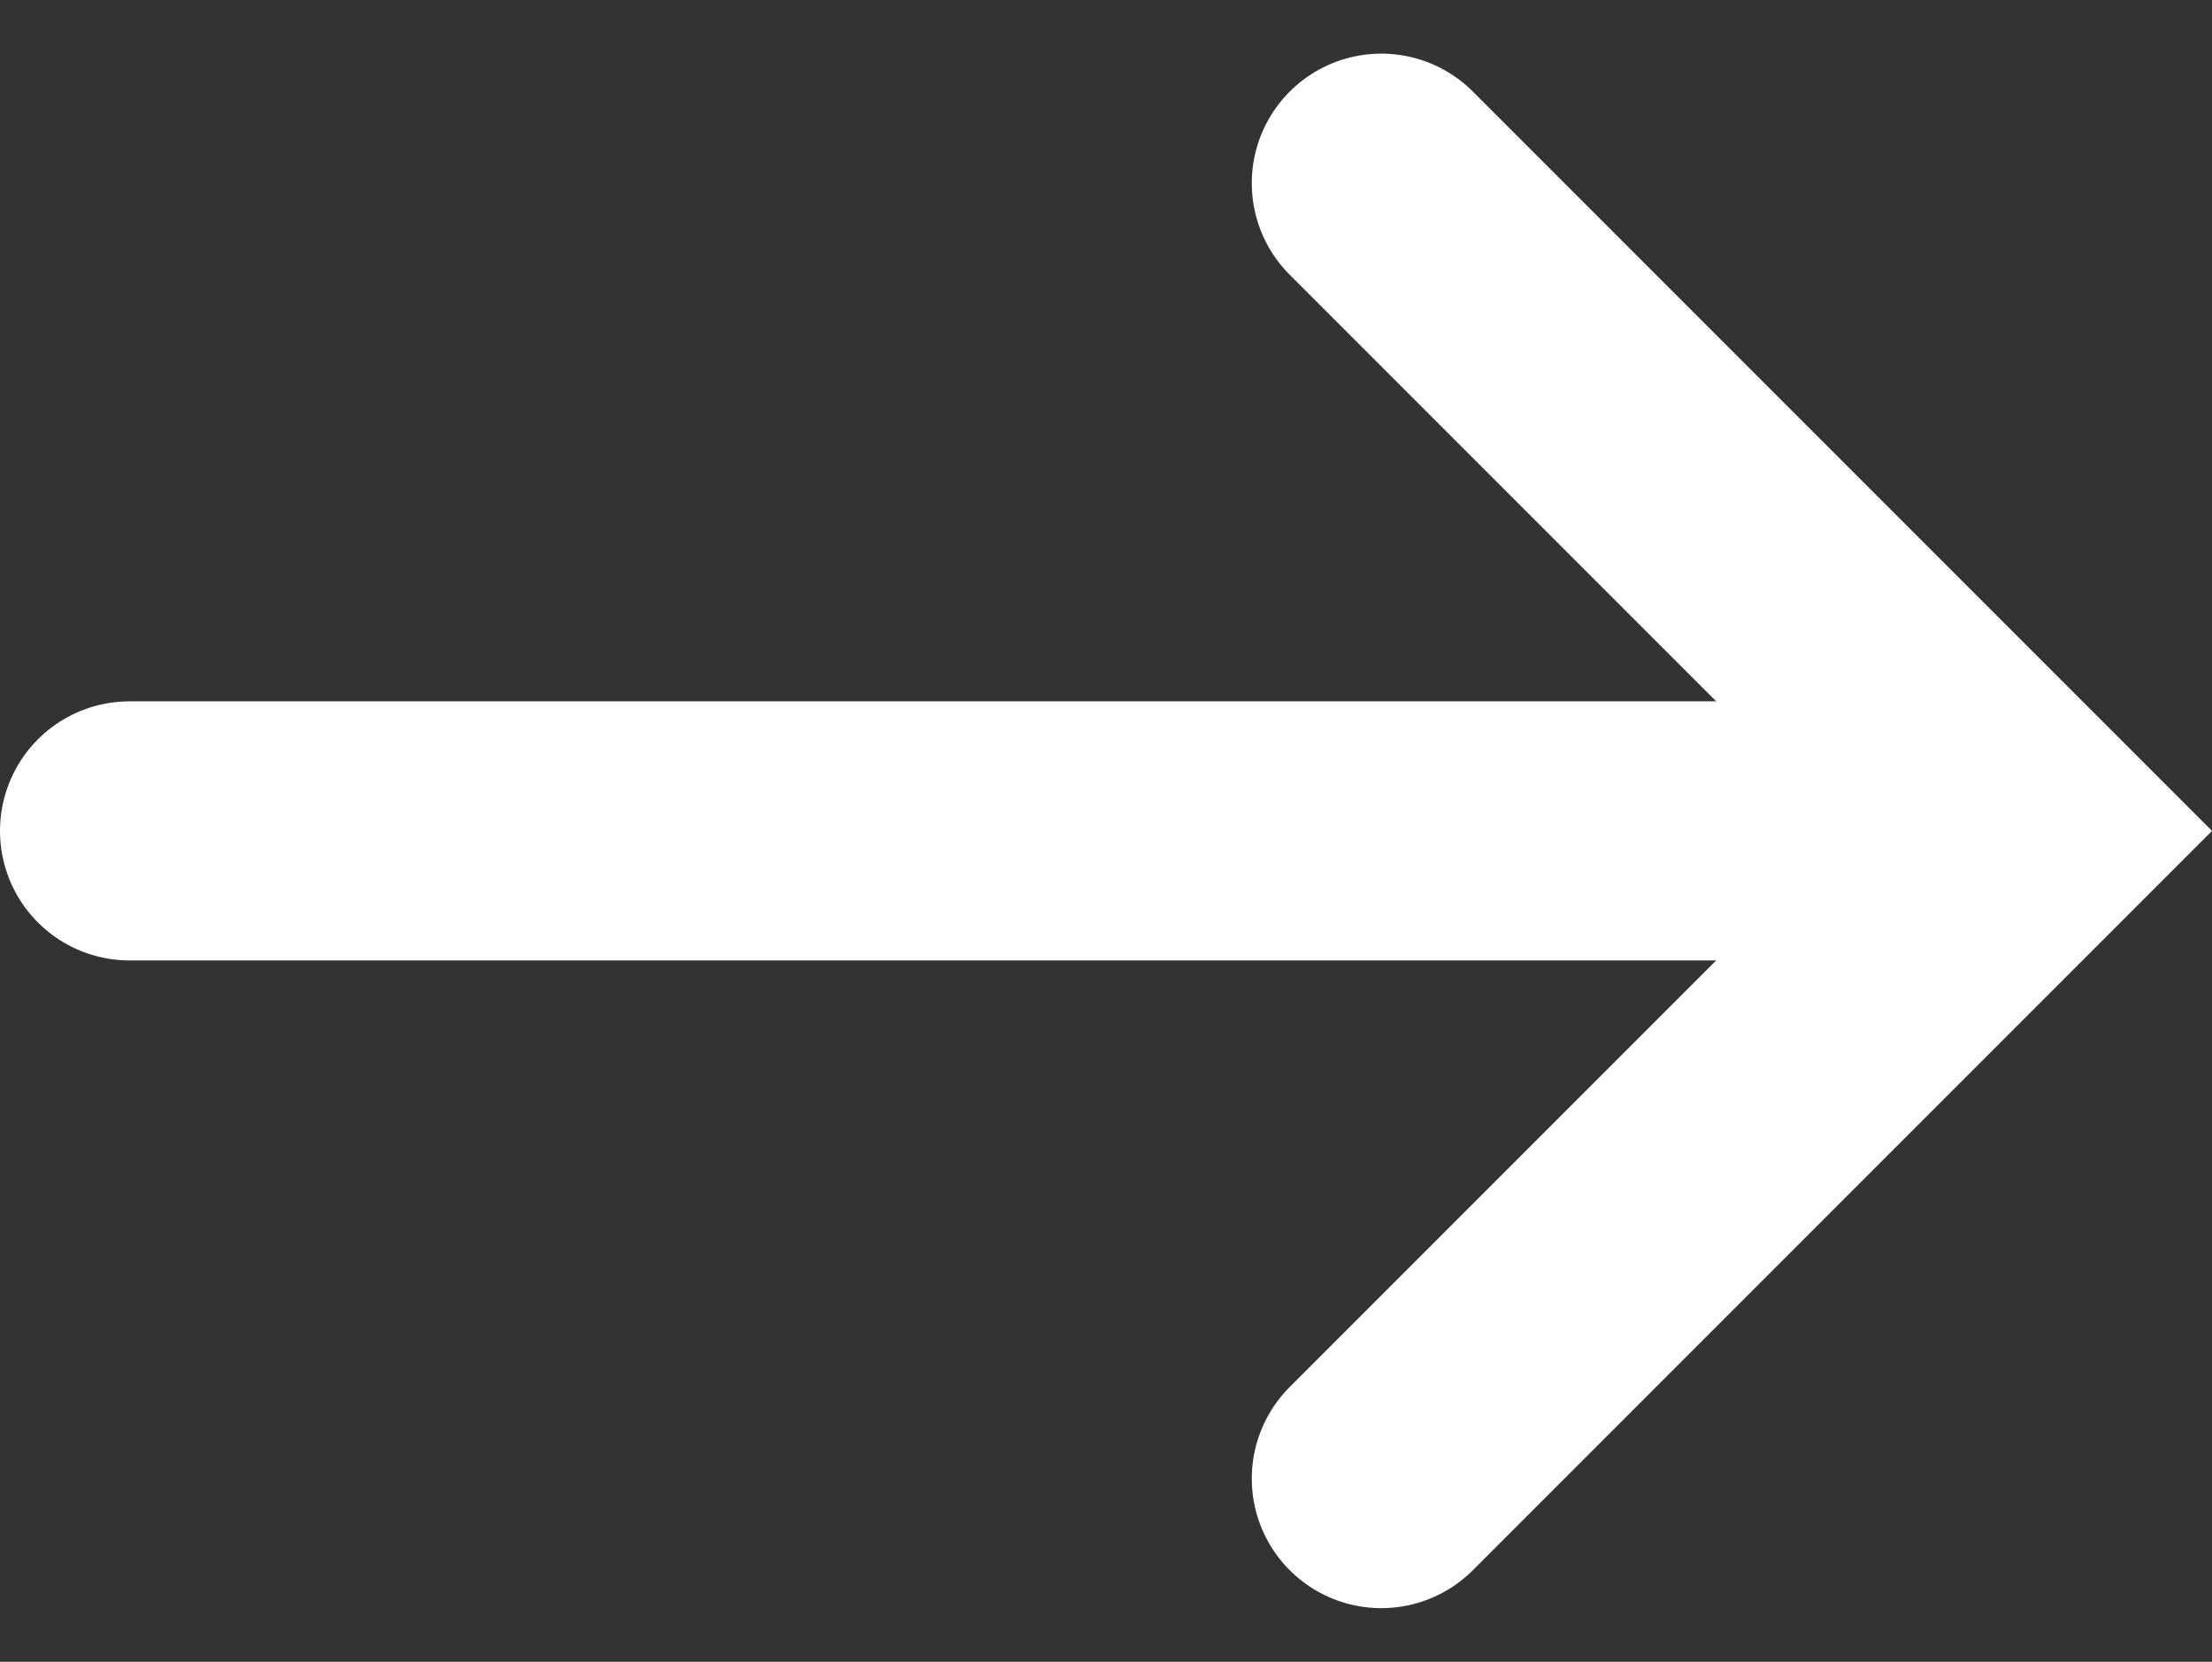
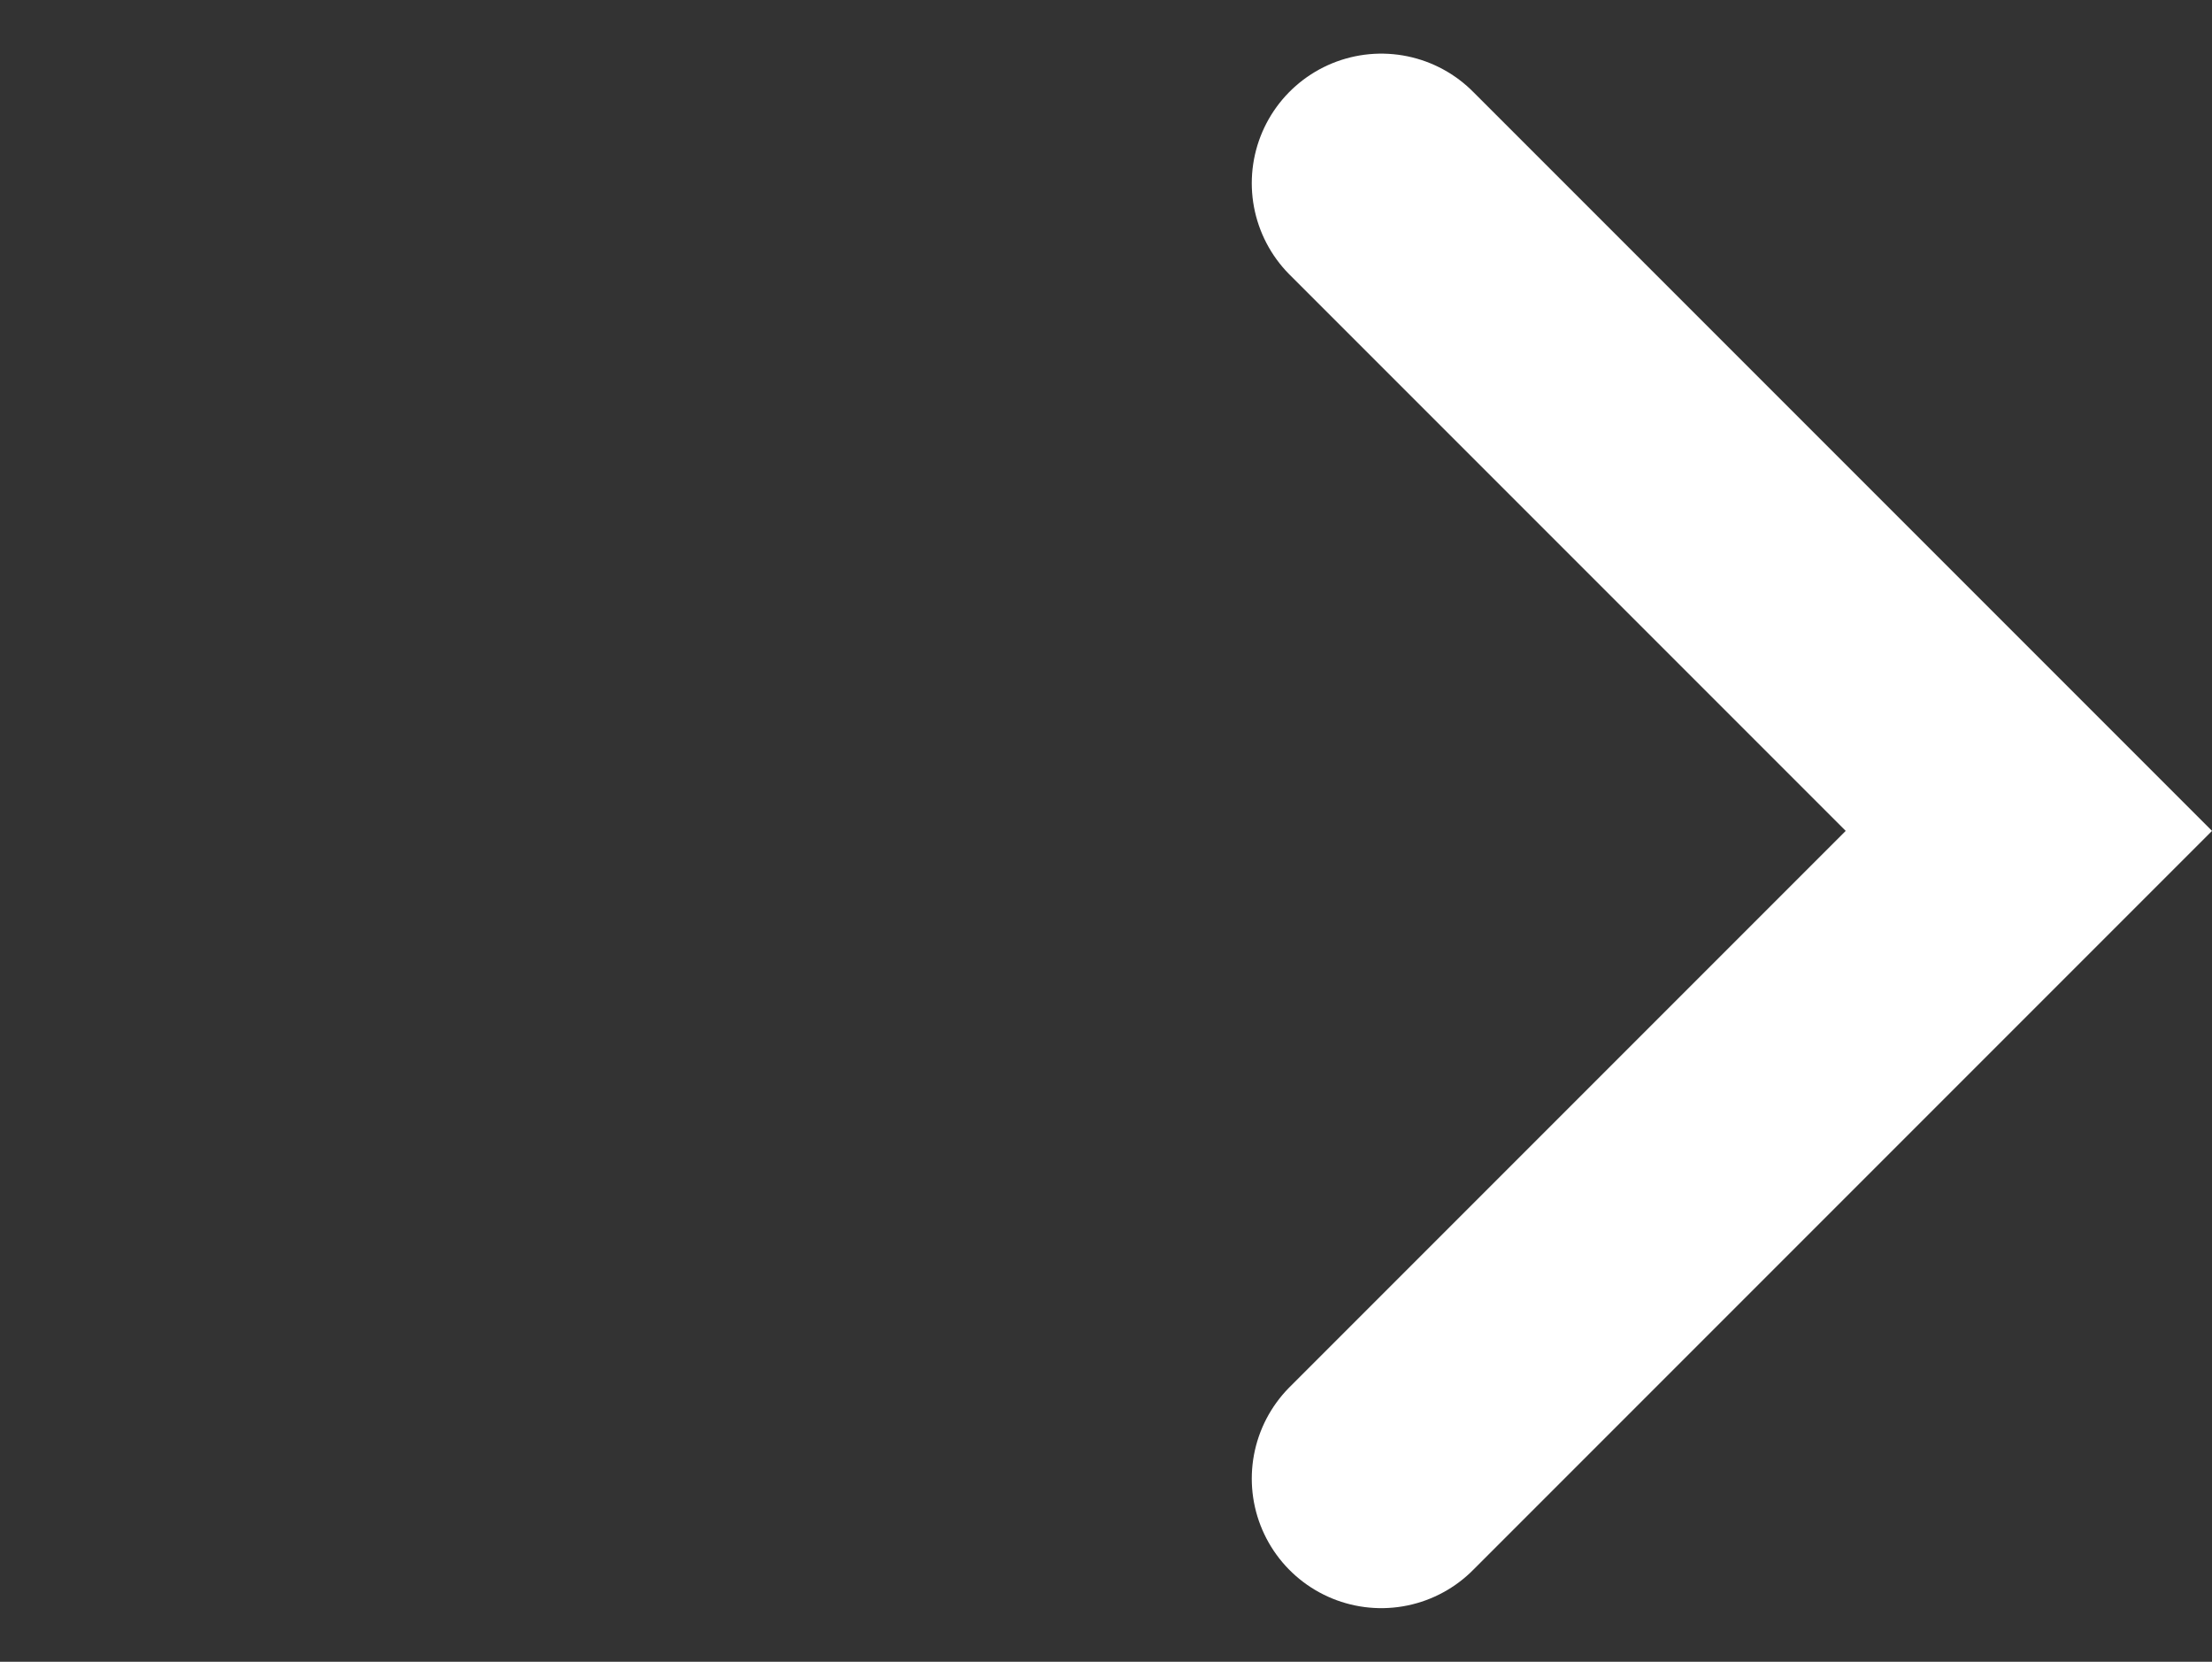
<svg xmlns="http://www.w3.org/2000/svg" width="17.079" height="12.828" viewBox="0 0 17.079 12.828">
  <rect x="0" y="0" width="17.079" height="12.828" fill="#333333" stroke="none" />
  <g id="Gruppe_15" data-name="Gruppe 15" transform="translate(0 0.414)">
    <path id="Pfad_18" data-name="Pfad 18" d="M22.05,1l5,5-5,5" transform="translate(-11.385)" fill="none" stroke="#fff" stroke-linecap="round" stroke-miterlimit="10" stroke-width="2" />
-     <line id="Linie_6" data-name="Linie 6" x2="14.426" transform="translate(1 6)" fill="none" stroke="#fff" stroke-linecap="round" stroke-miterlimit="10" stroke-width="2" />
  </g>
</svg>